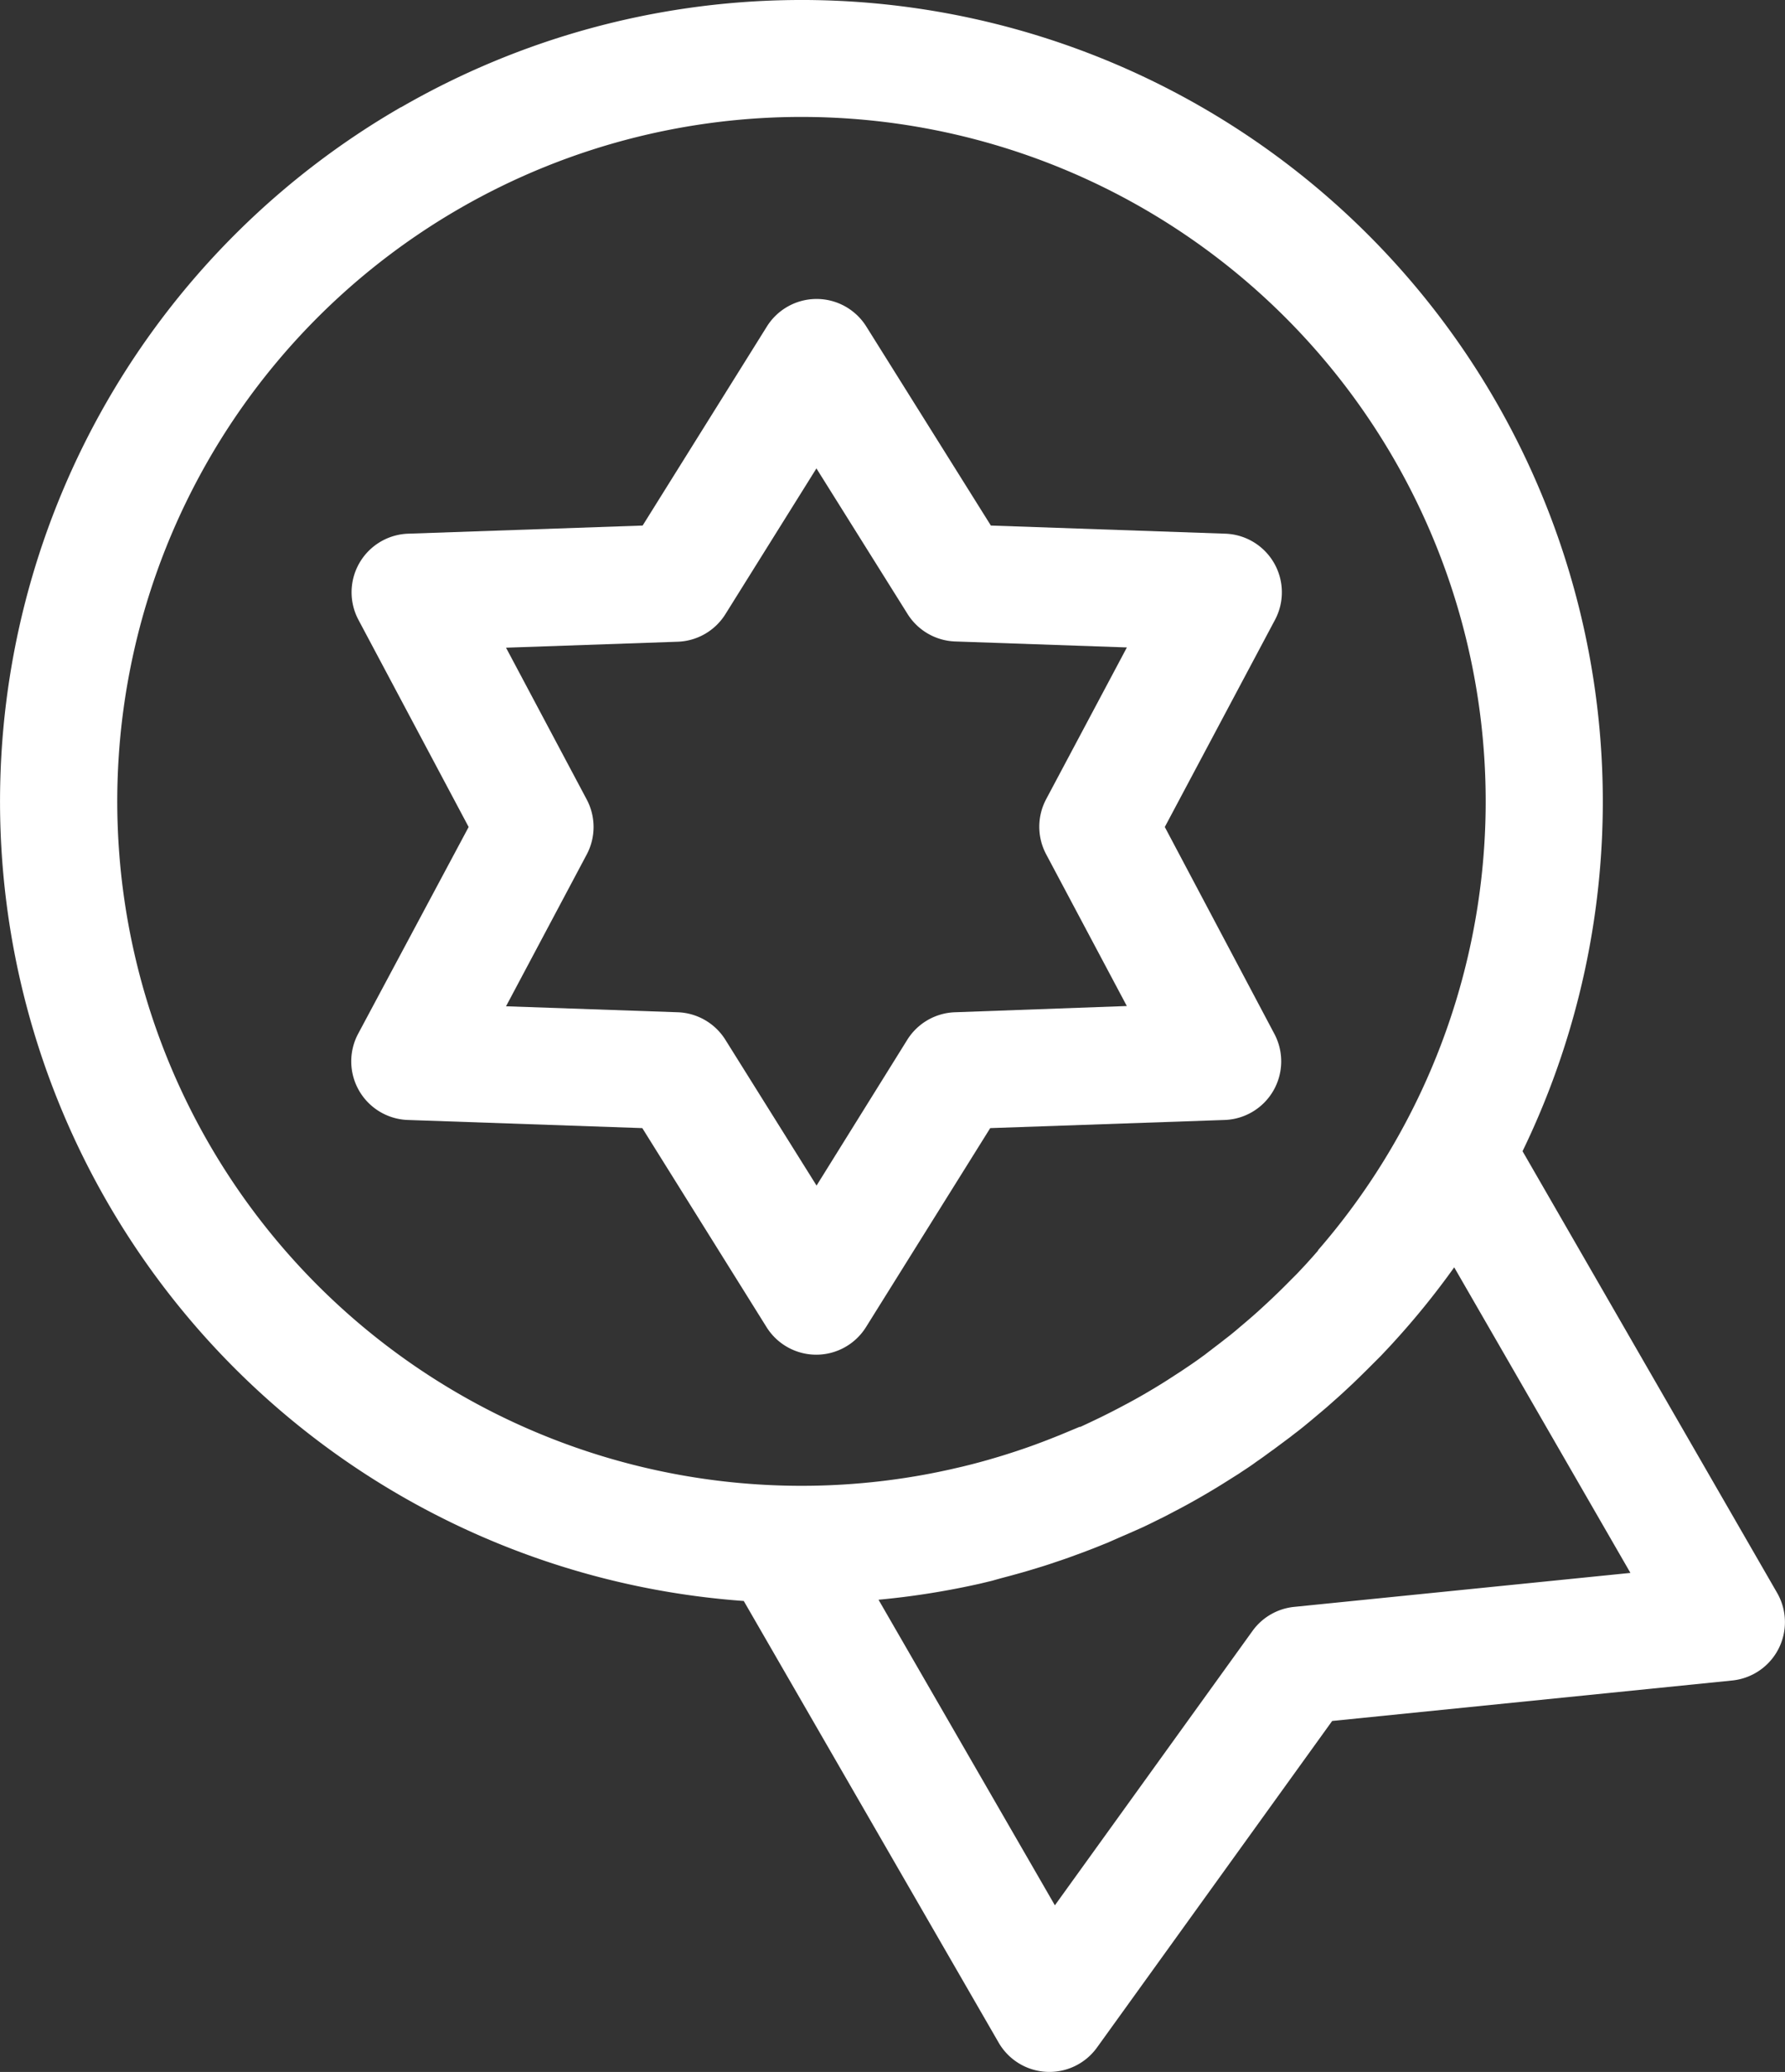
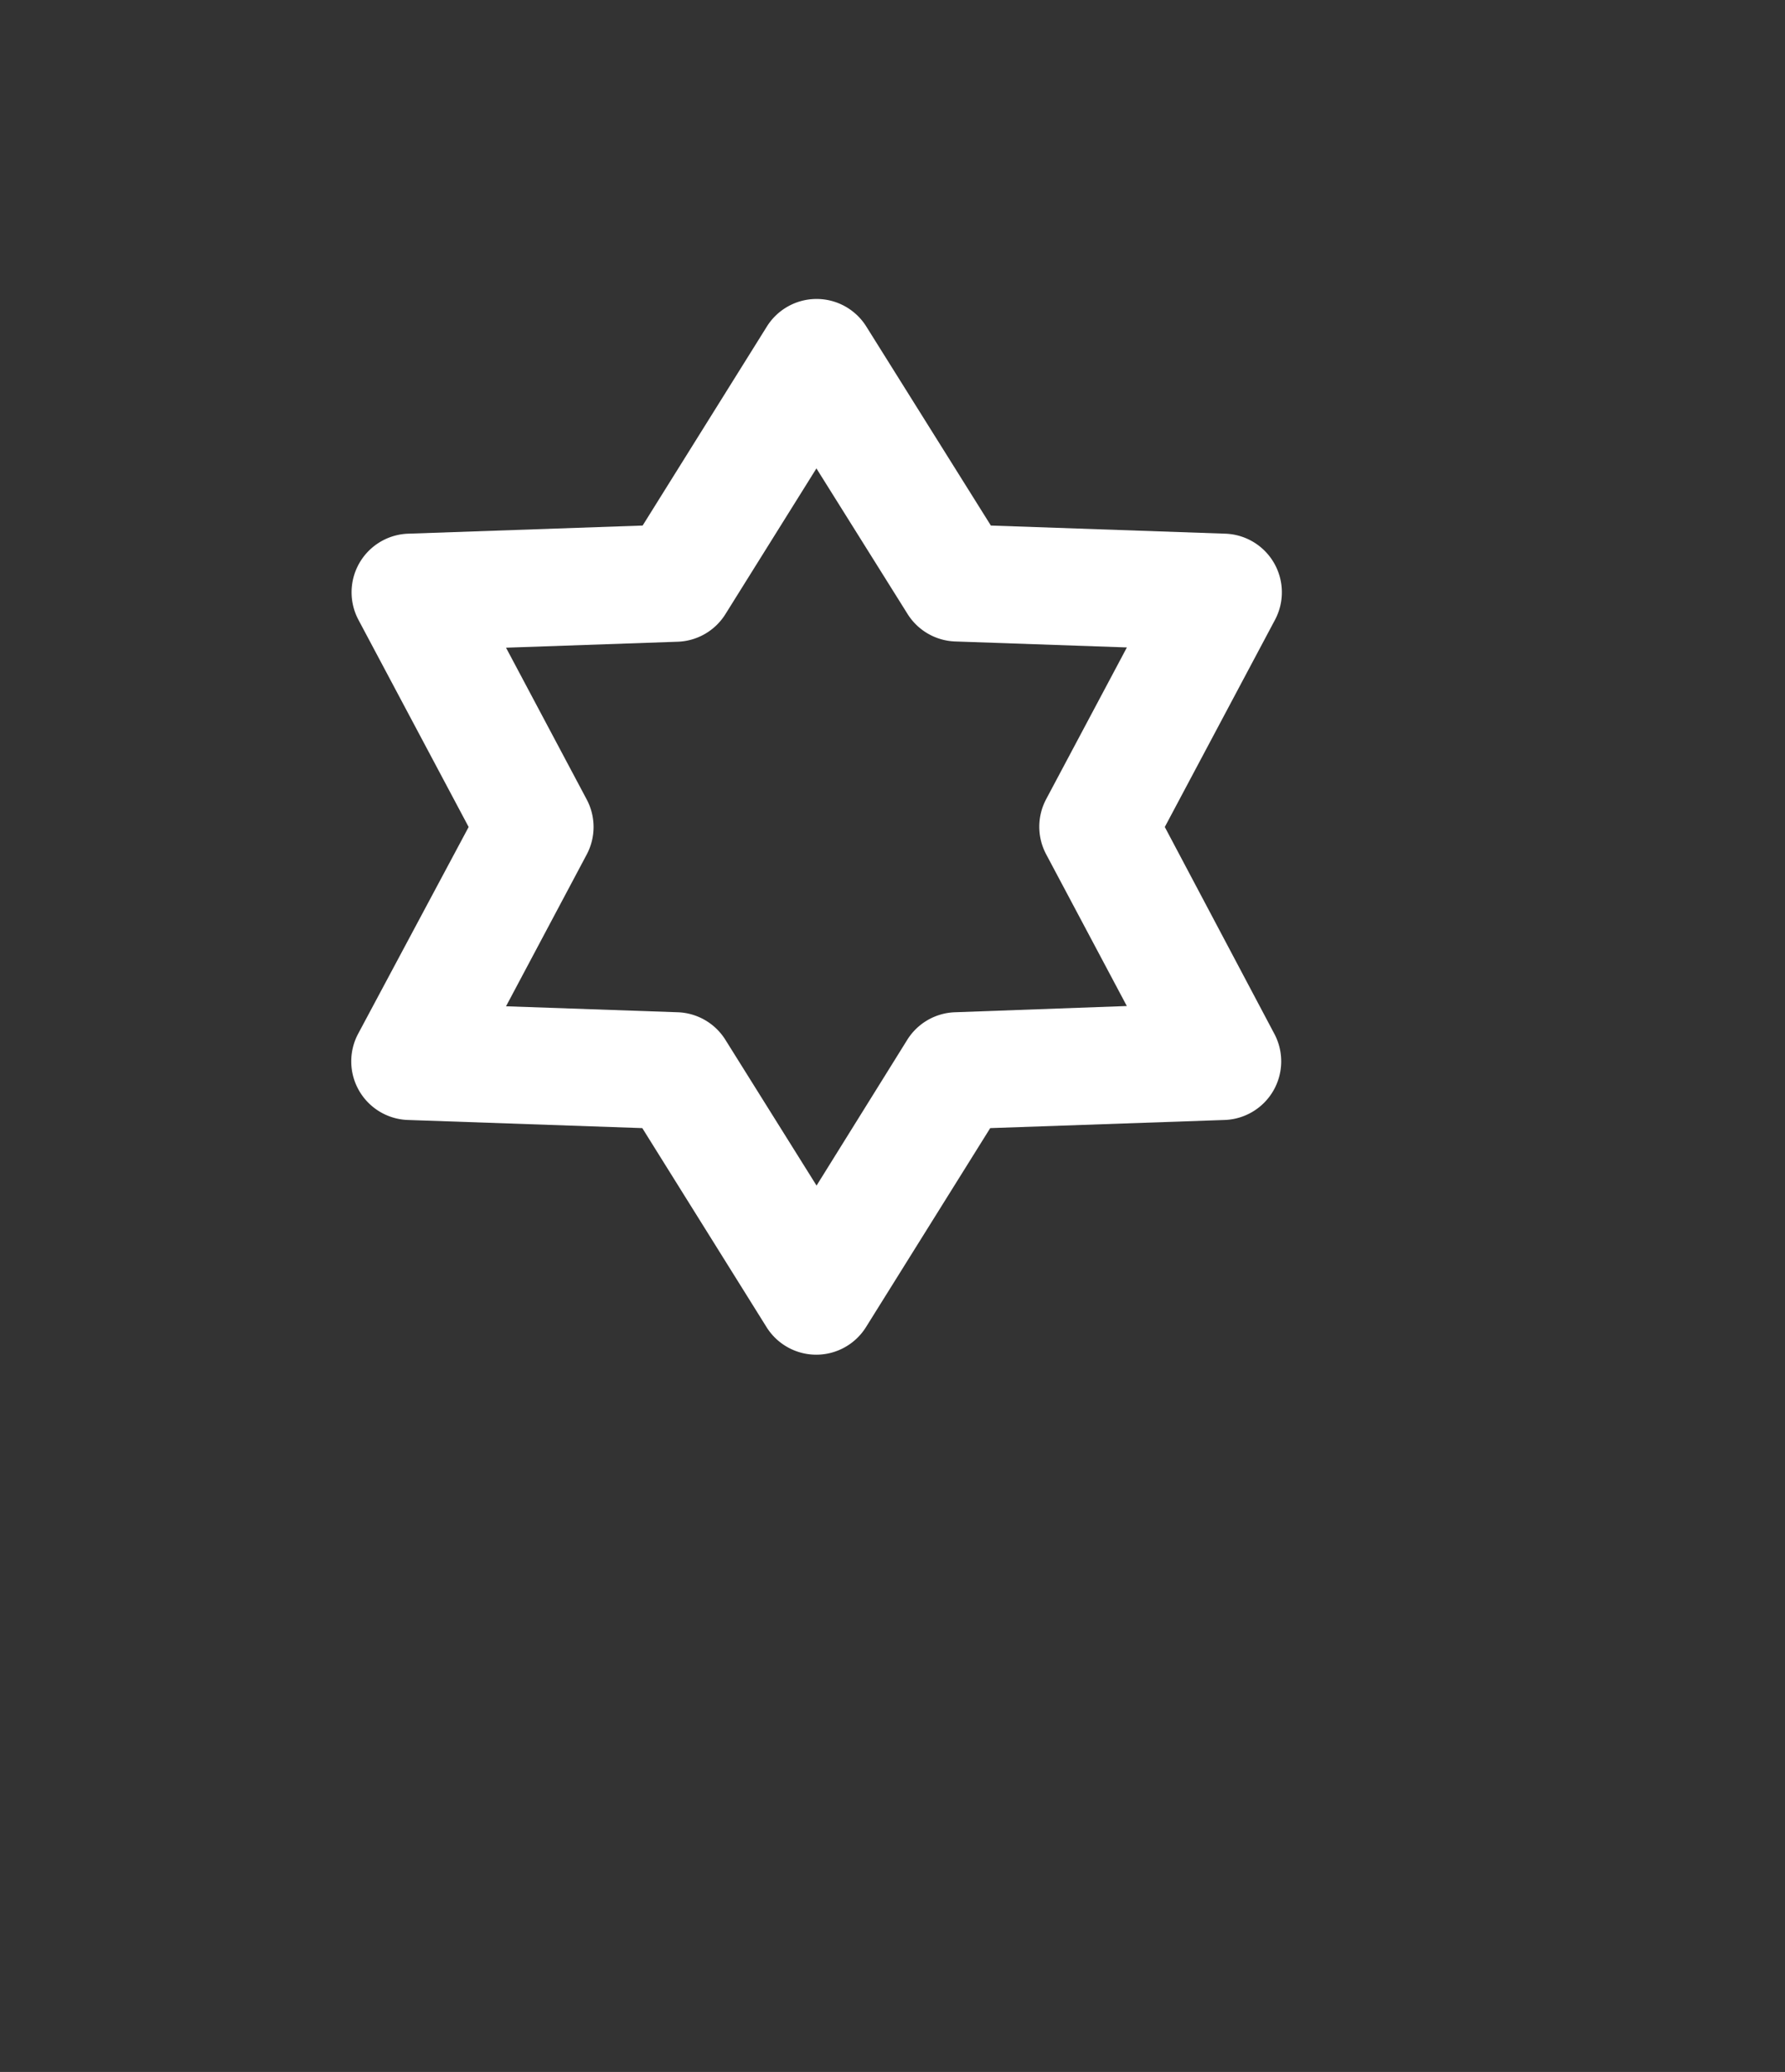
<svg xmlns="http://www.w3.org/2000/svg" width="27.218" height="31.583" viewBox="0 0 27.218 31.583">
  <rect x="0" y="0" width="27.218" height="31.583" fill="#333333" stroke="none" />
  <g id="review-bs" transform="translate(-4.639 -5.442)">
-     <path id="Path_4287" data-name="Path 4287" d="M10.751,7.077A12.218,12.218,0,0,0,15.98,29.846l3.886,6.731a.894.894,0,0,0,1.5.076l3.586-4.978,6.1-.617a.894.894,0,0,0,.684-1.337L27.855,22.99a12.218,12.218,0,0,0-17.1-15.913ZM29.5,29.418l-5.128.518a.893.893,0,0,0-.635.367l-3.013,4.182-2.689-4.658A12.143,12.143,0,0,0,19.5,29.6l.082-.018.183-.044L19.9,29.5l.147-.039.17-.047.12-.035.194-.059.1-.032.211-.071.086-.03.222-.081.076-.029q.114-.043.228-.09l.07-.028.228-.1.068-.029.226-.1.068-.032c.074-.035.147-.072.22-.108l.071-.035.221-.116.066-.035q.142-.077.282-.158t.278-.166l.064-.04.211-.133.066-.044c.069-.045.137-.09.2-.137l.062-.043c.068-.047.136-.1.2-.144l.059-.044.2-.149.06-.047q.1-.075.192-.152l.063-.052.181-.152.069-.059.167-.148.078-.071.149-.139.09-.087.126-.124.107-.107.1-.1.129-.137.057-.062a12.136,12.136,0,0,0,.931-1.149ZM24.741,24.5l-.074.085-.115.128-.137.146-.1.1q-.092.094-.187.186l-.071.068q-.093.089-.189.176l-.048.044q-.124.111-.252.218l-.026.022q-.115.1-.233.189l-.053.042Q23.13,26,23,26.1l-.01.007q-.136.1-.275.192l-.061.041-.219.142-.075.047c-.093.058-.187.114-.282.169s-.191.108-.288.159l-.079.042q-.116.061-.233.119l-.065.032q-.151.073-.3.142H21.1l-.3.125-.063.025q-.139.056-.28.108l-.032.012q-.156.057-.315.109l-.062.02q-.123.04-.247.076l-.095.028q-.127.036-.255.069l-.137.034-.2.046-.169.036-.111.022a10.433,10.433,0,1,1,5.9-3.4Z" fill="#fff" />
    <path id="Path_4288" data-name="Path 4288" d="M22.4,18.048l1.68-3.157a.894.894,0,0,0-.758-1.314l-3.574-.124L17.849,10.42a.894.894,0,0,0-1.517,0l-1.894,3.033-3.574.124a.894.894,0,0,0-.759,1.314l1.68,3.157L10.1,21.2a.894.894,0,0,0,.759,1.314l3.574.124,1.894,3.033a.894.894,0,0,0,1.517,0l1.894-3.033,3.574-.124A.894.894,0,0,0,24.07,21.2ZM19.2,20.872a.894.894,0,0,0-.727.42L17.09,23.514,15.7,21.292a.894.894,0,0,0-.727-.42l-2.618-.091,1.23-2.313a.894.894,0,0,0,0-.84l-1.23-2.313,2.618-.091a.894.894,0,0,0,.727-.42l1.388-2.222L18.477,14.8a.894.894,0,0,0,.727.42l2.618.091-1.231,2.313a.894.894,0,0,0,0,.84l1.23,2.313Z" fill="#fff" />
  </g>
</svg>